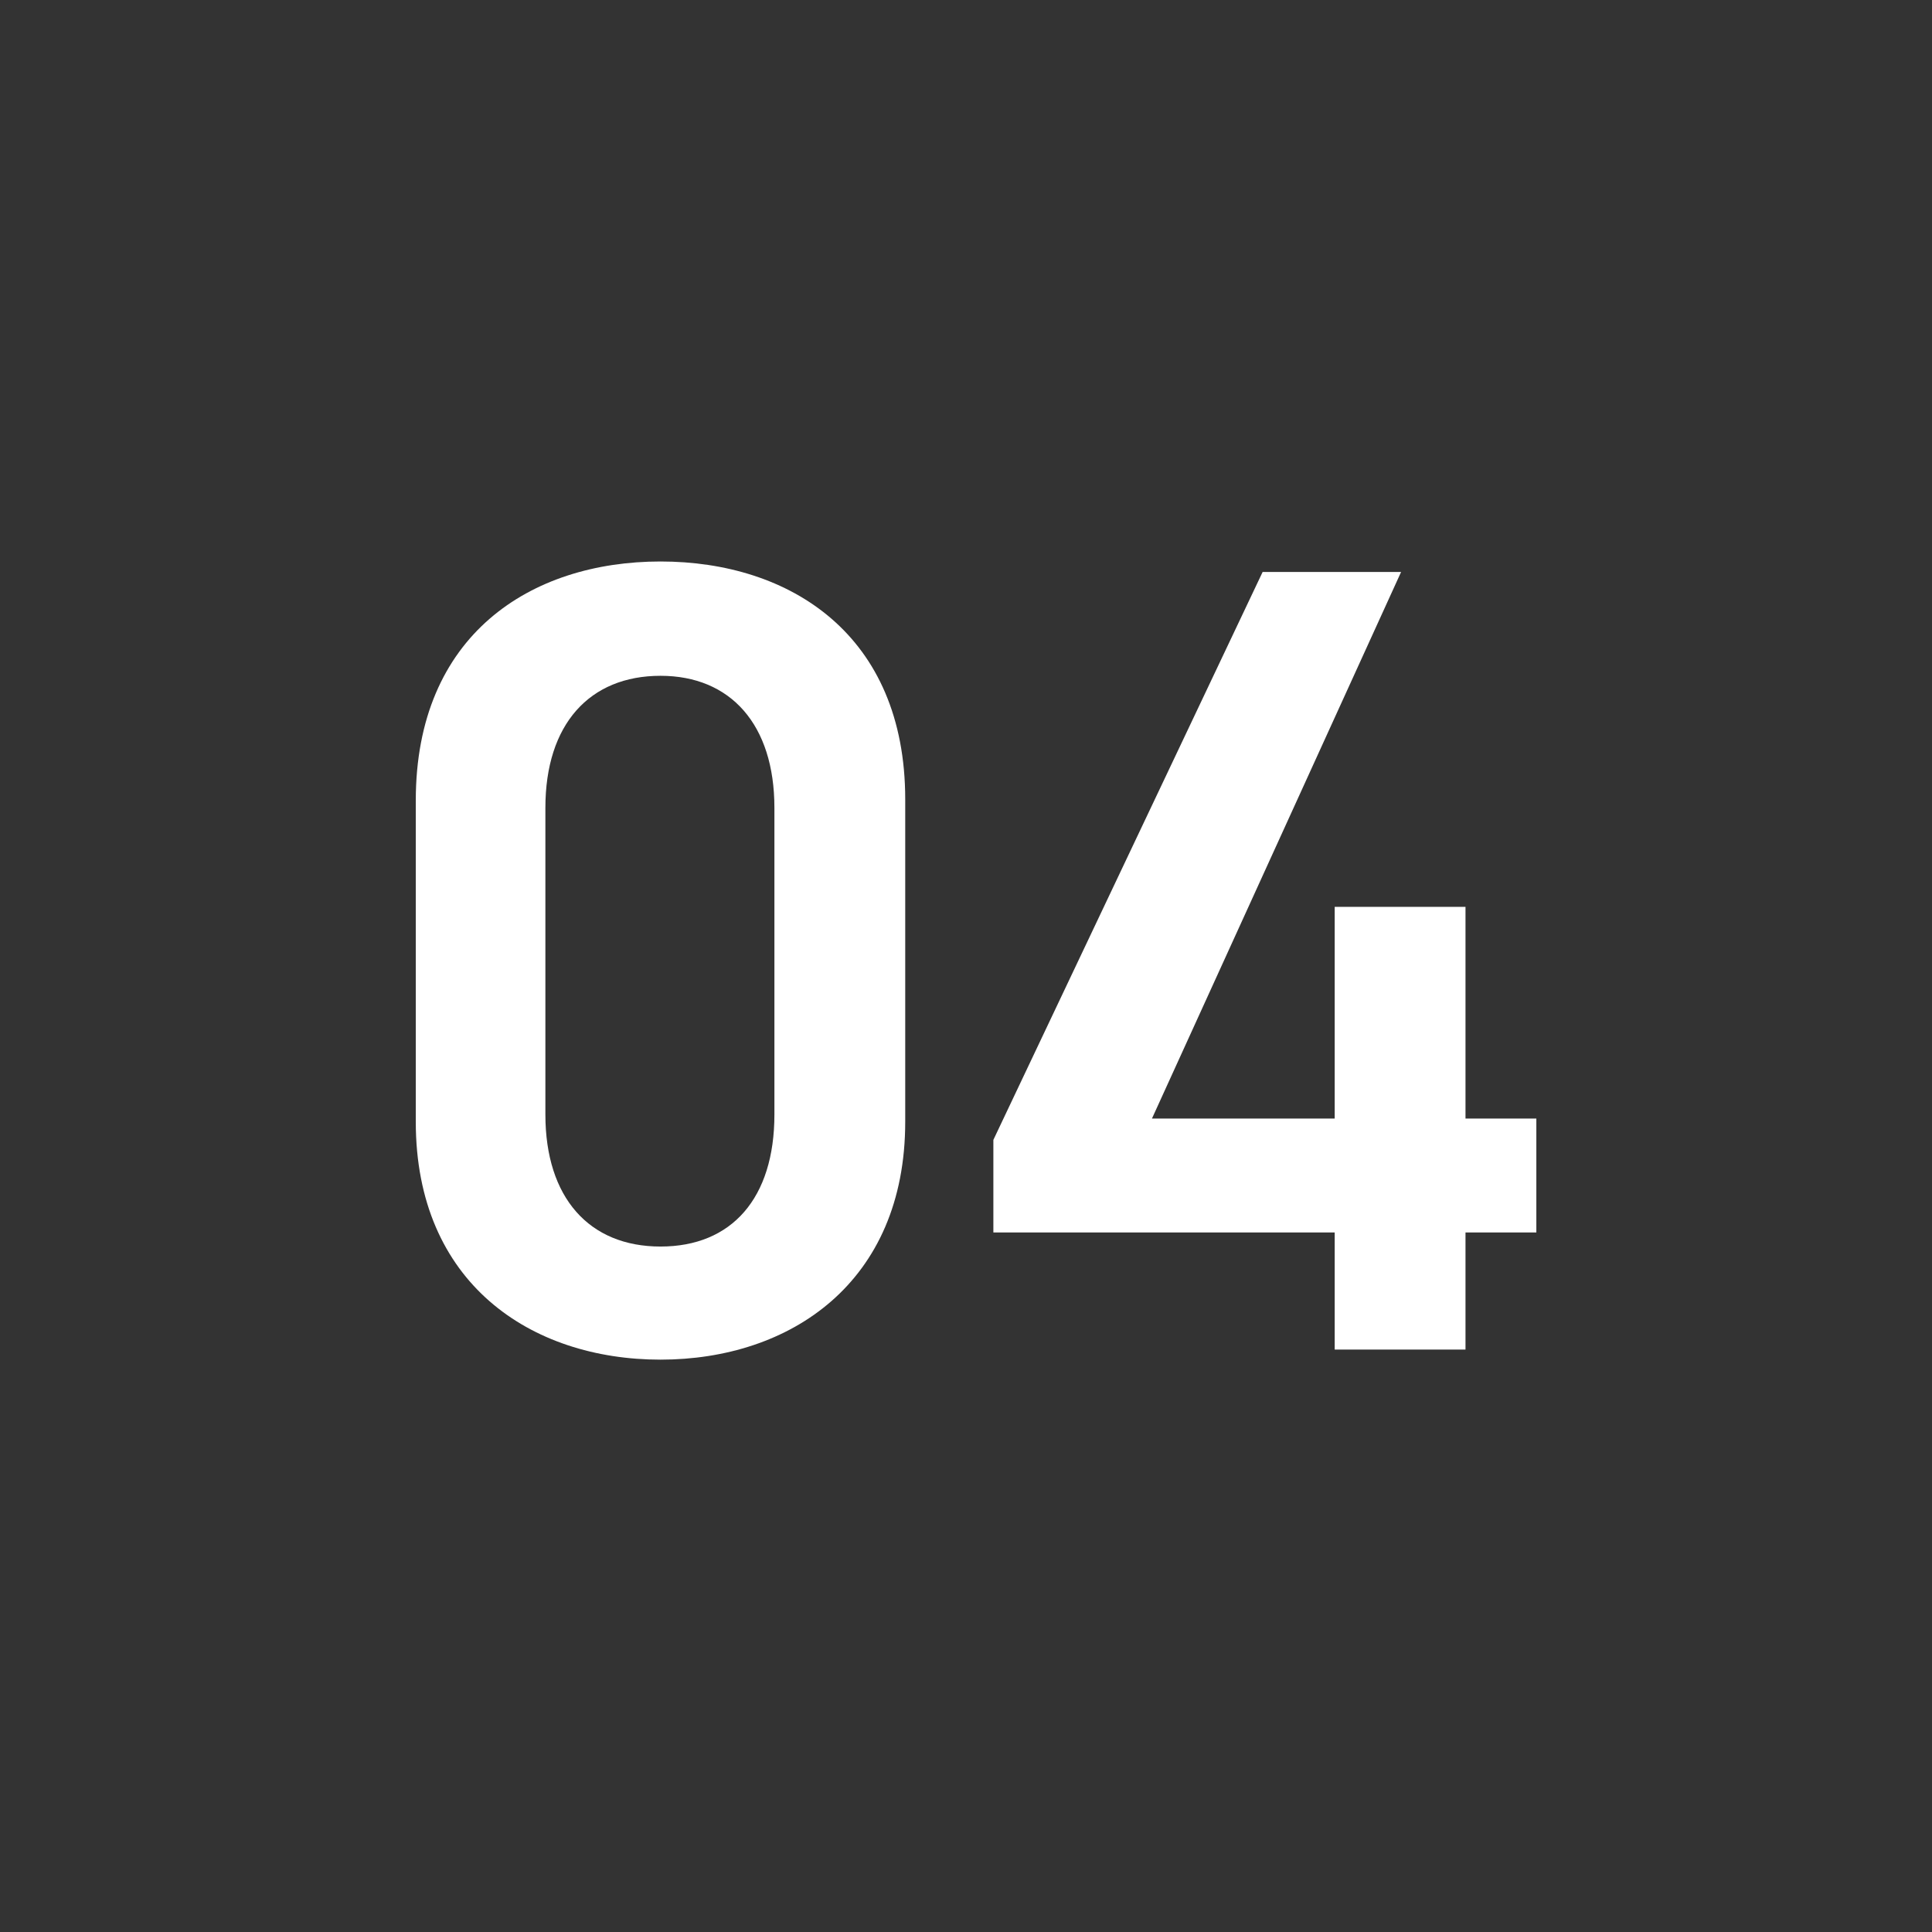
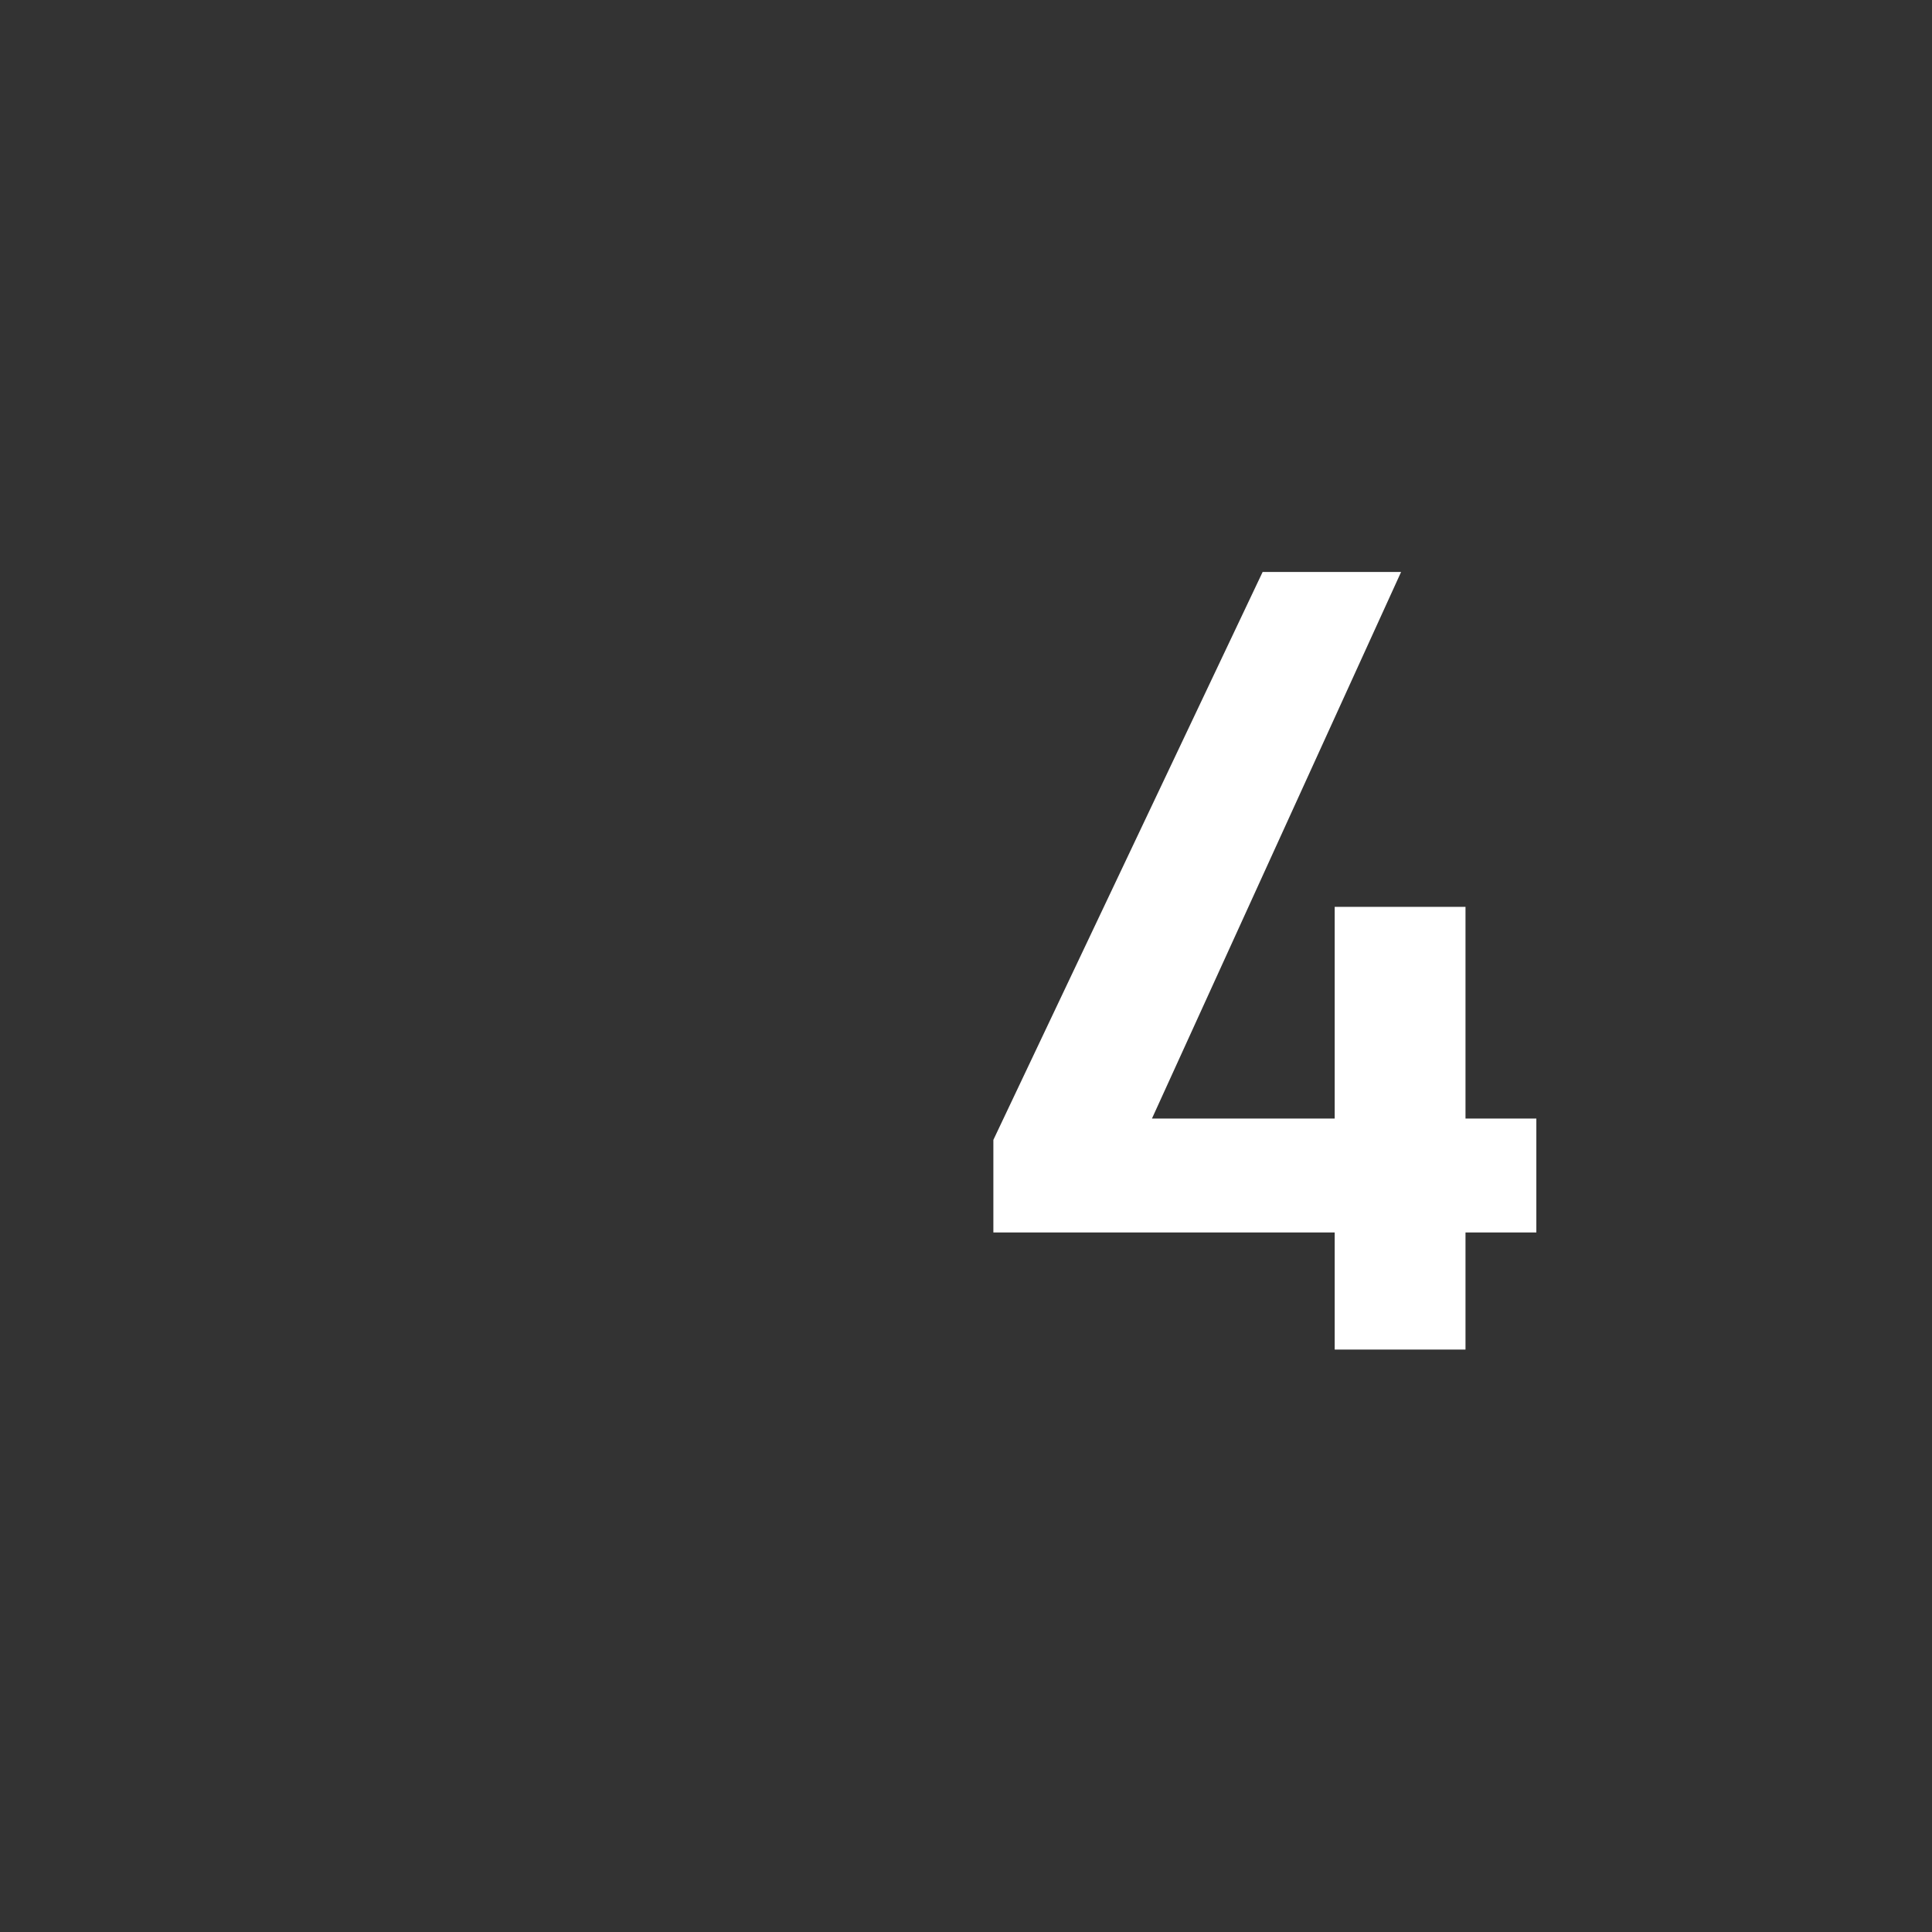
<svg xmlns="http://www.w3.org/2000/svg" id="_レイヤー_1" data-name="レイヤー_1" version="1.1" viewBox="0 0 48 48">
  <rect x="0" y="0" width="48" height="48" fill="#333333" stroke="none" />
  <defs>
    <style>
      .st0 {
        fill: #fff;
      }
    </style>
  </defs>
-   <path class="st0" d="M16.41,33.78c-3.22,0-6.08-1.9-6.08-5.91v-7.98c0-4.12,2.86-5.94,6.08-5.94s6.08,1.82,6.08,5.91v8.01c0,4-2.86,5.91-6.08,5.91ZM16.41,16.79c-1.76,0-2.86,1.2-2.86,3.28v7.62c0,2.07,1.09,3.28,2.86,3.28s2.83-1.2,2.83-3.28v-7.62c0-2.07-1.09-3.28-2.83-3.28Z" />
  <path class="st0" d="M34.81,14.21l-6.19,13.58h4.54v-5.26h3.25v5.26h1.76v2.83h-1.76v2.91h-3.25v-2.91h-8.48v-2.3l6.69-14.11h3.44Z" />
</svg>